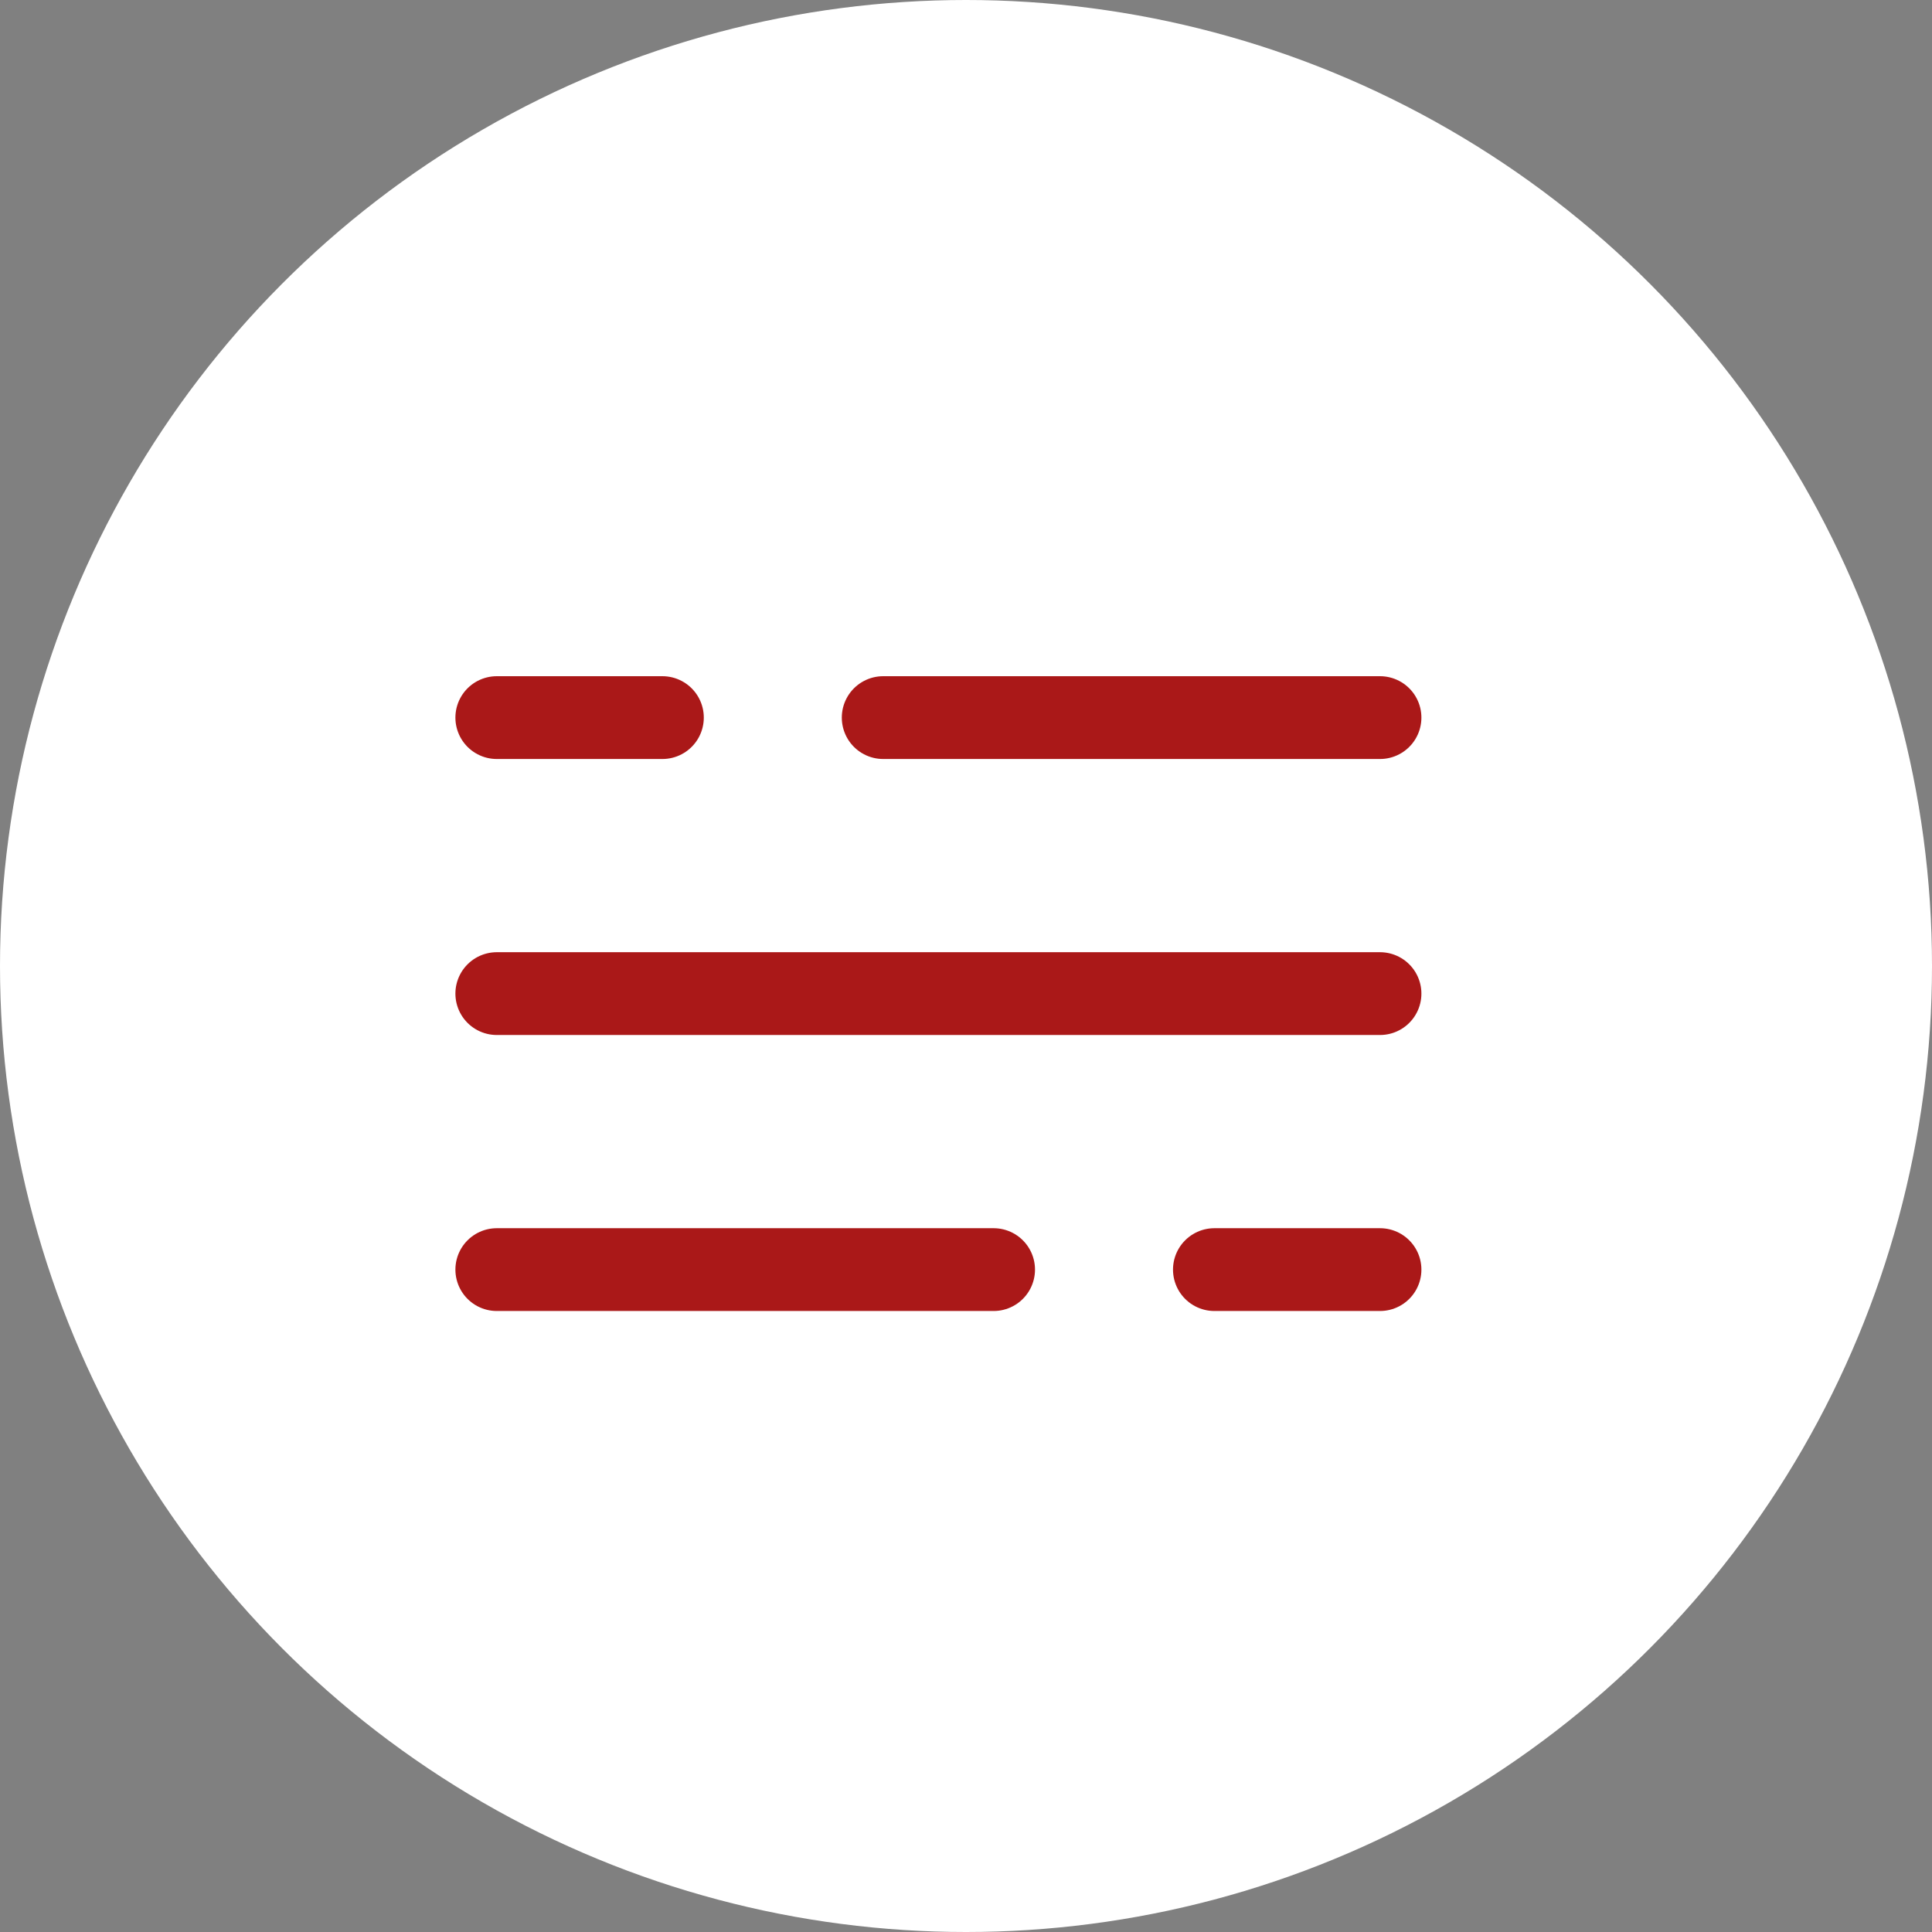
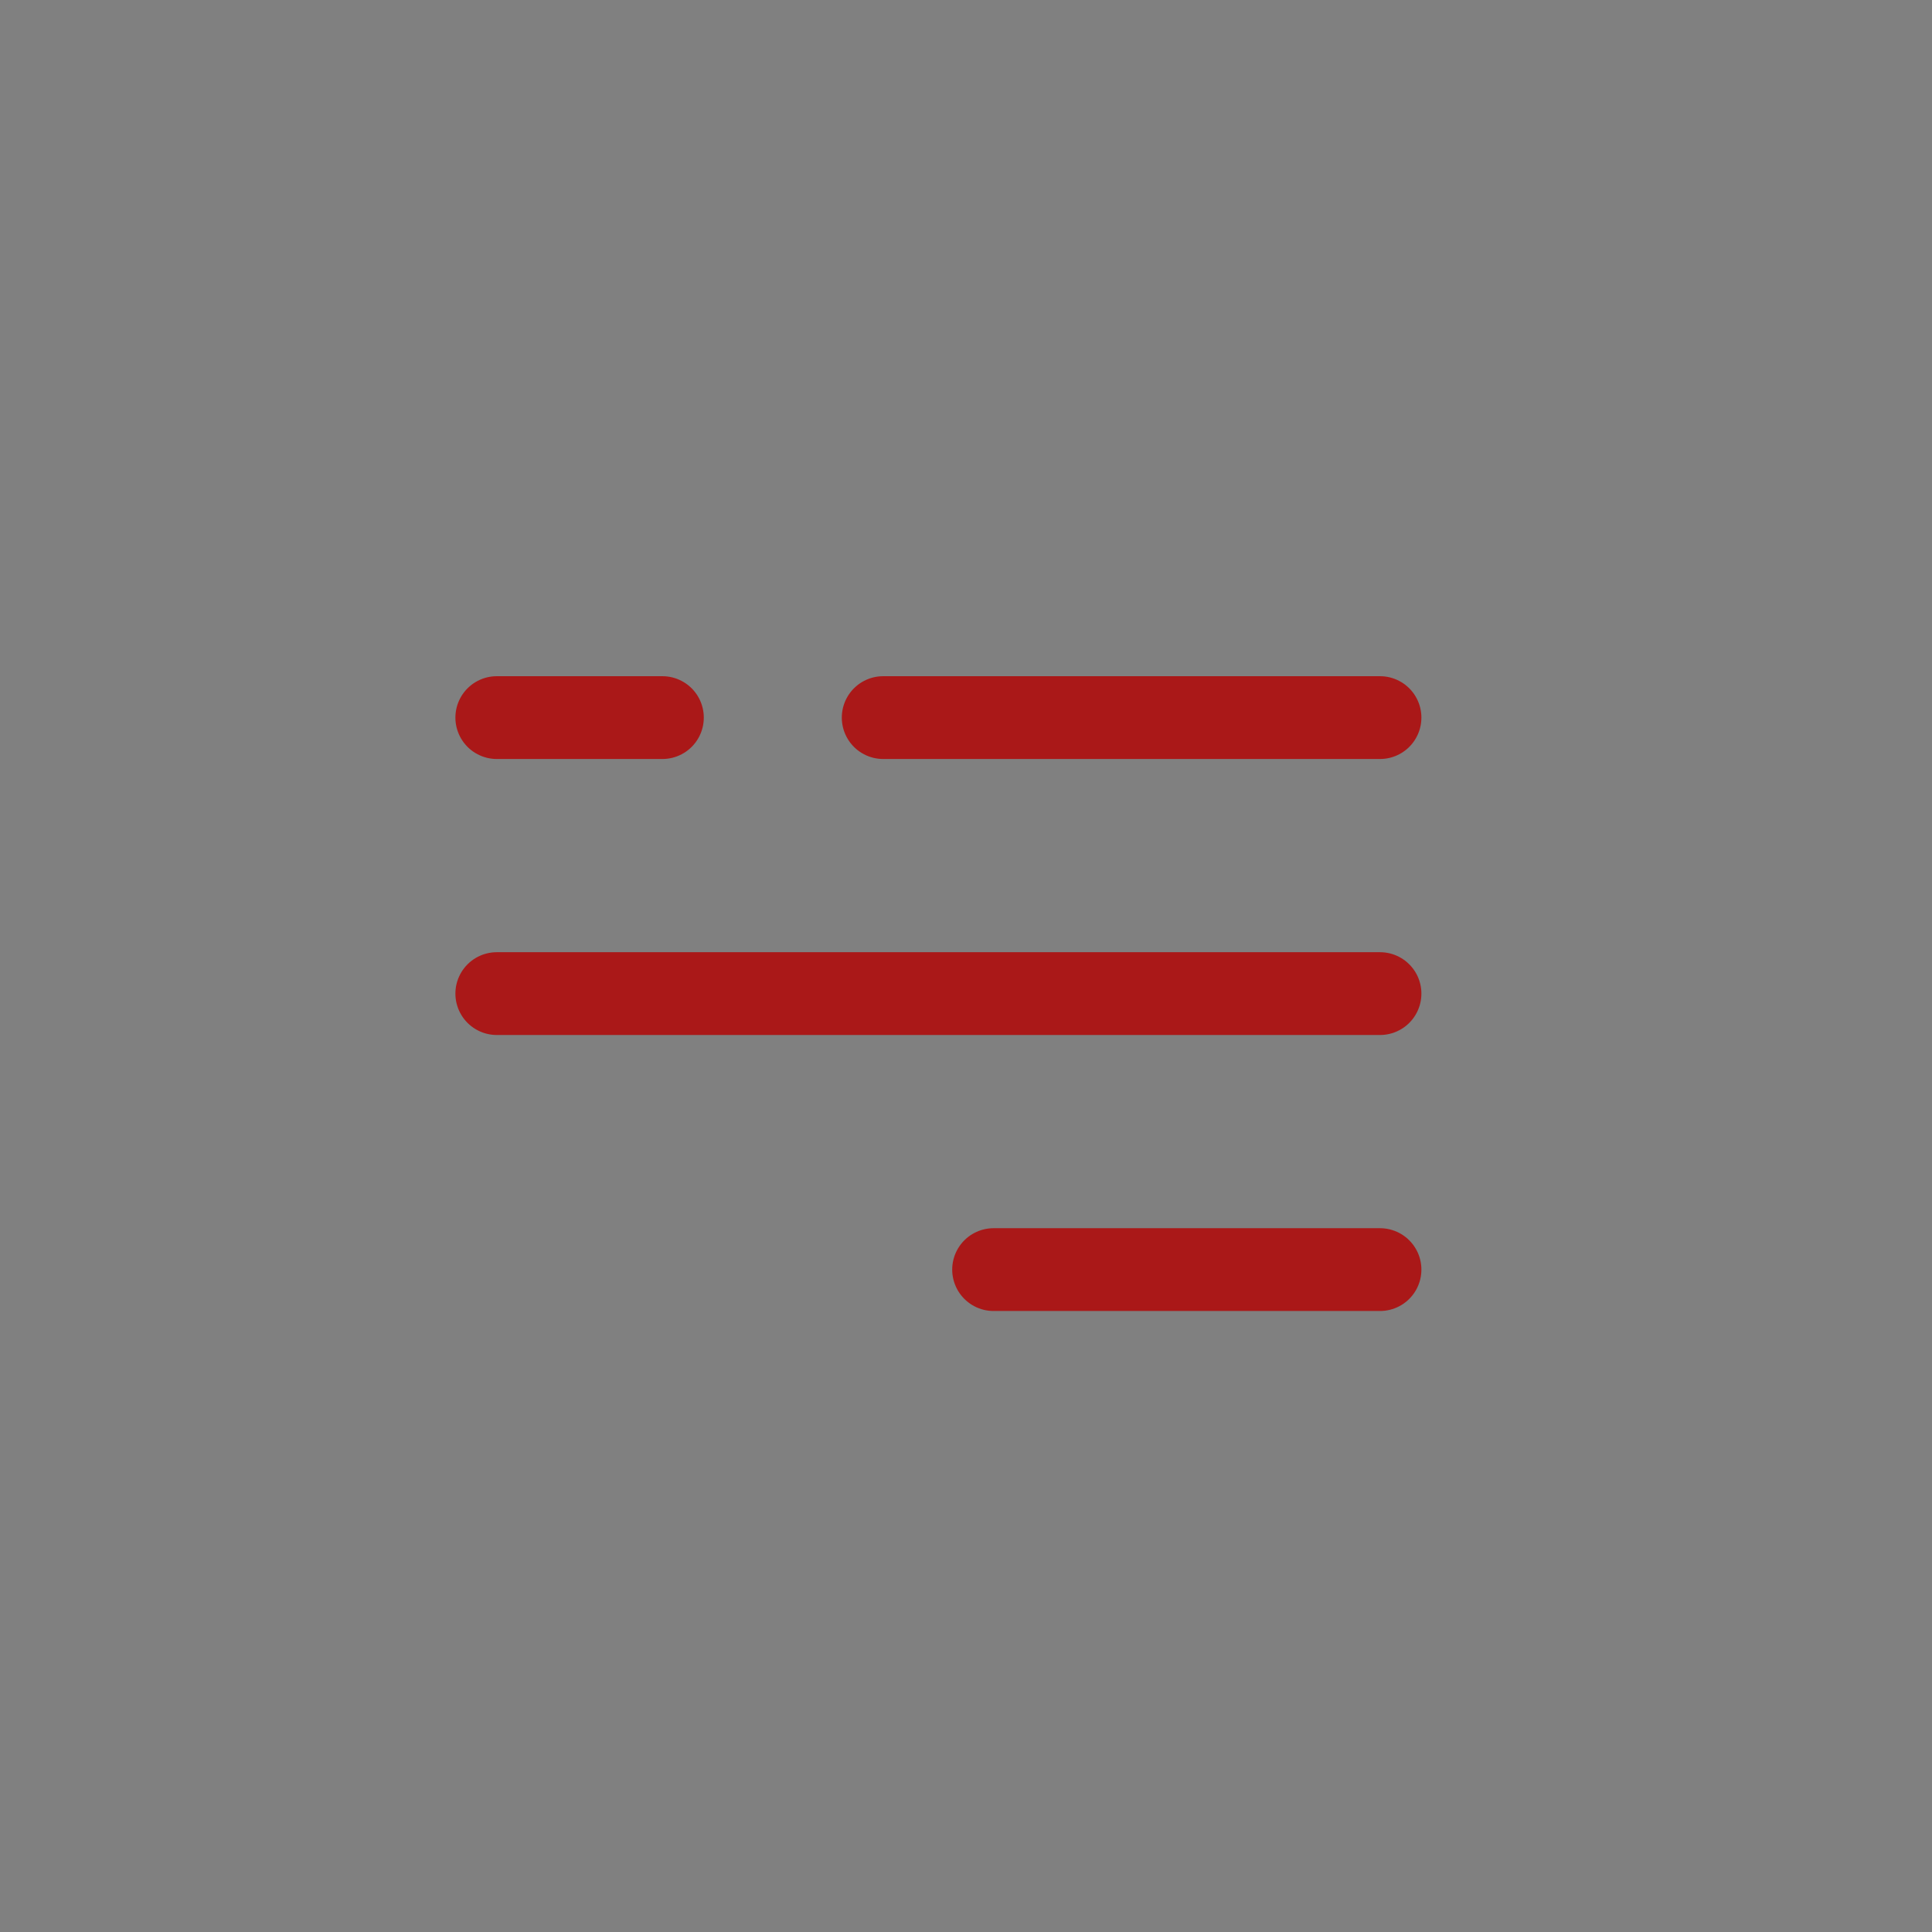
<svg xmlns="http://www.w3.org/2000/svg" width="35" height="35" viewBox="0 0 35 35" fill="none">
  <rect x="0" y="0" width="35" height="35" fill="#808080" stroke="none" />
-   <circle cx="17.5" cy="17.5" r="17.5" fill="white" />
-   <path d="M9 13H12M25 13H16M25 23H22M9 23H18M9 18H25" stroke="#AA1818" stroke-width="1.5" stroke-linecap="round" />
+   <path d="M9 13H12M25 13H16M25 23H22H18M9 18H25" stroke="#AA1818" stroke-width="1.5" stroke-linecap="round" />
</svg>